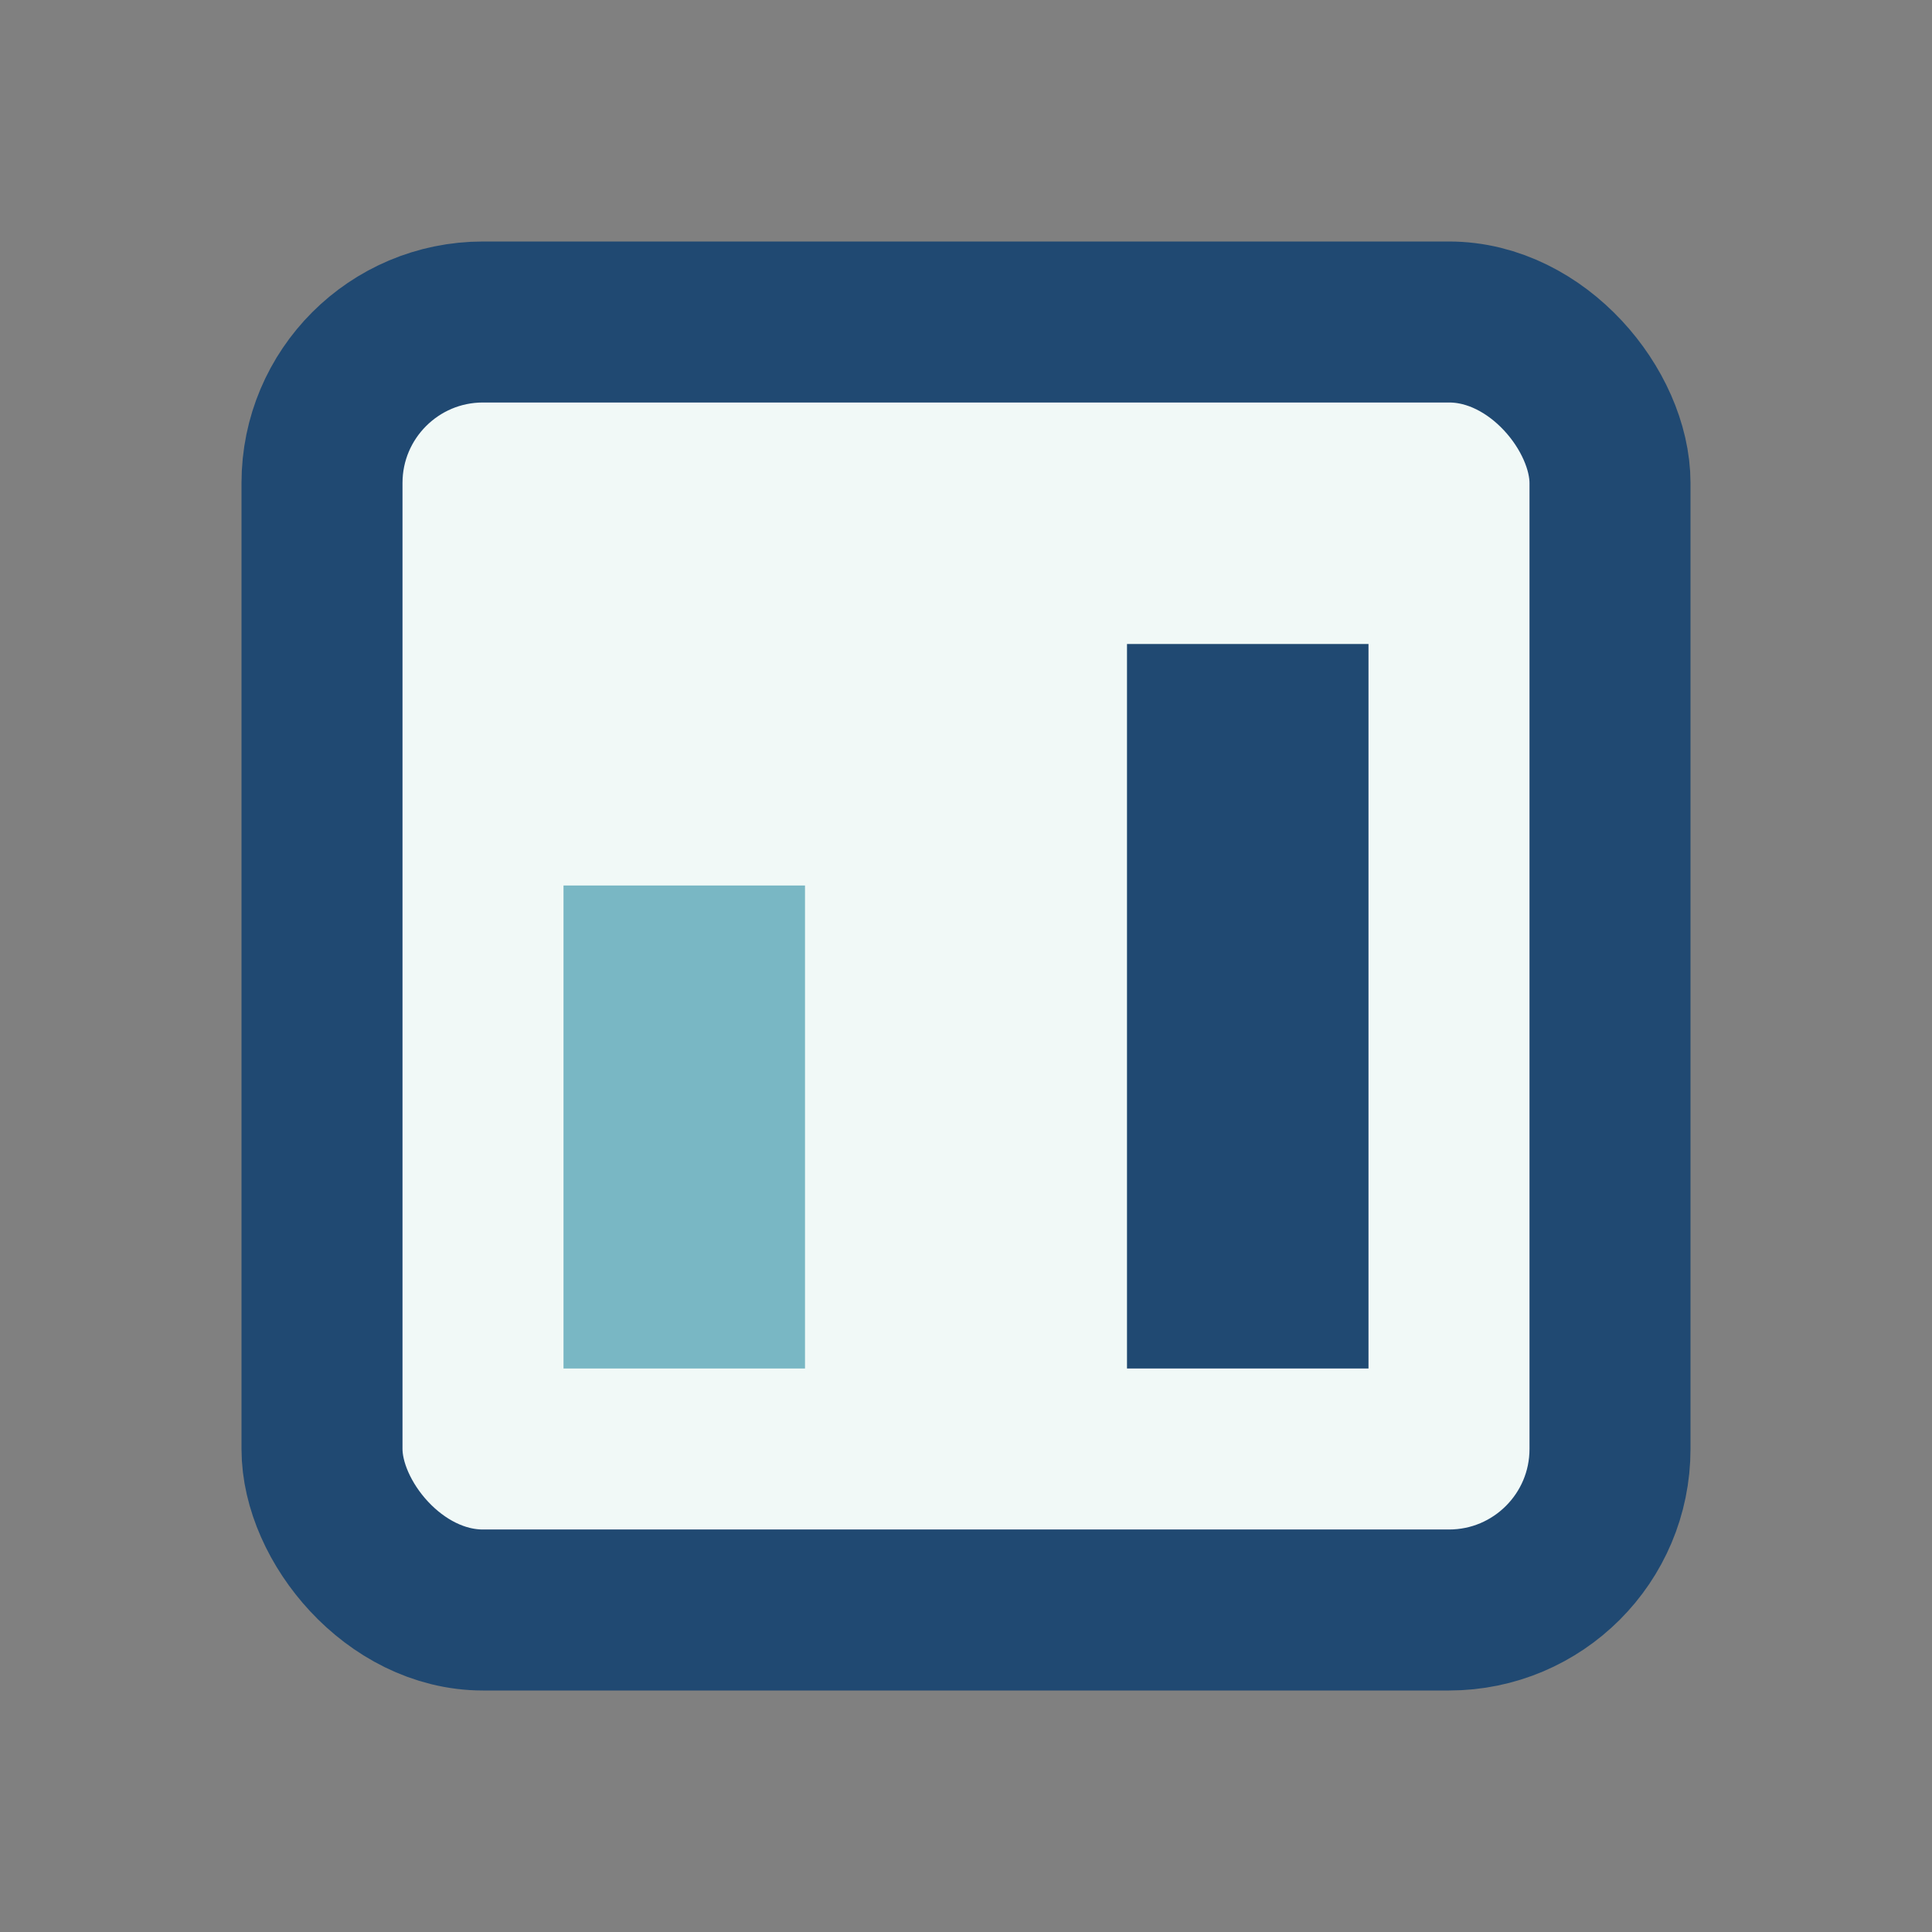
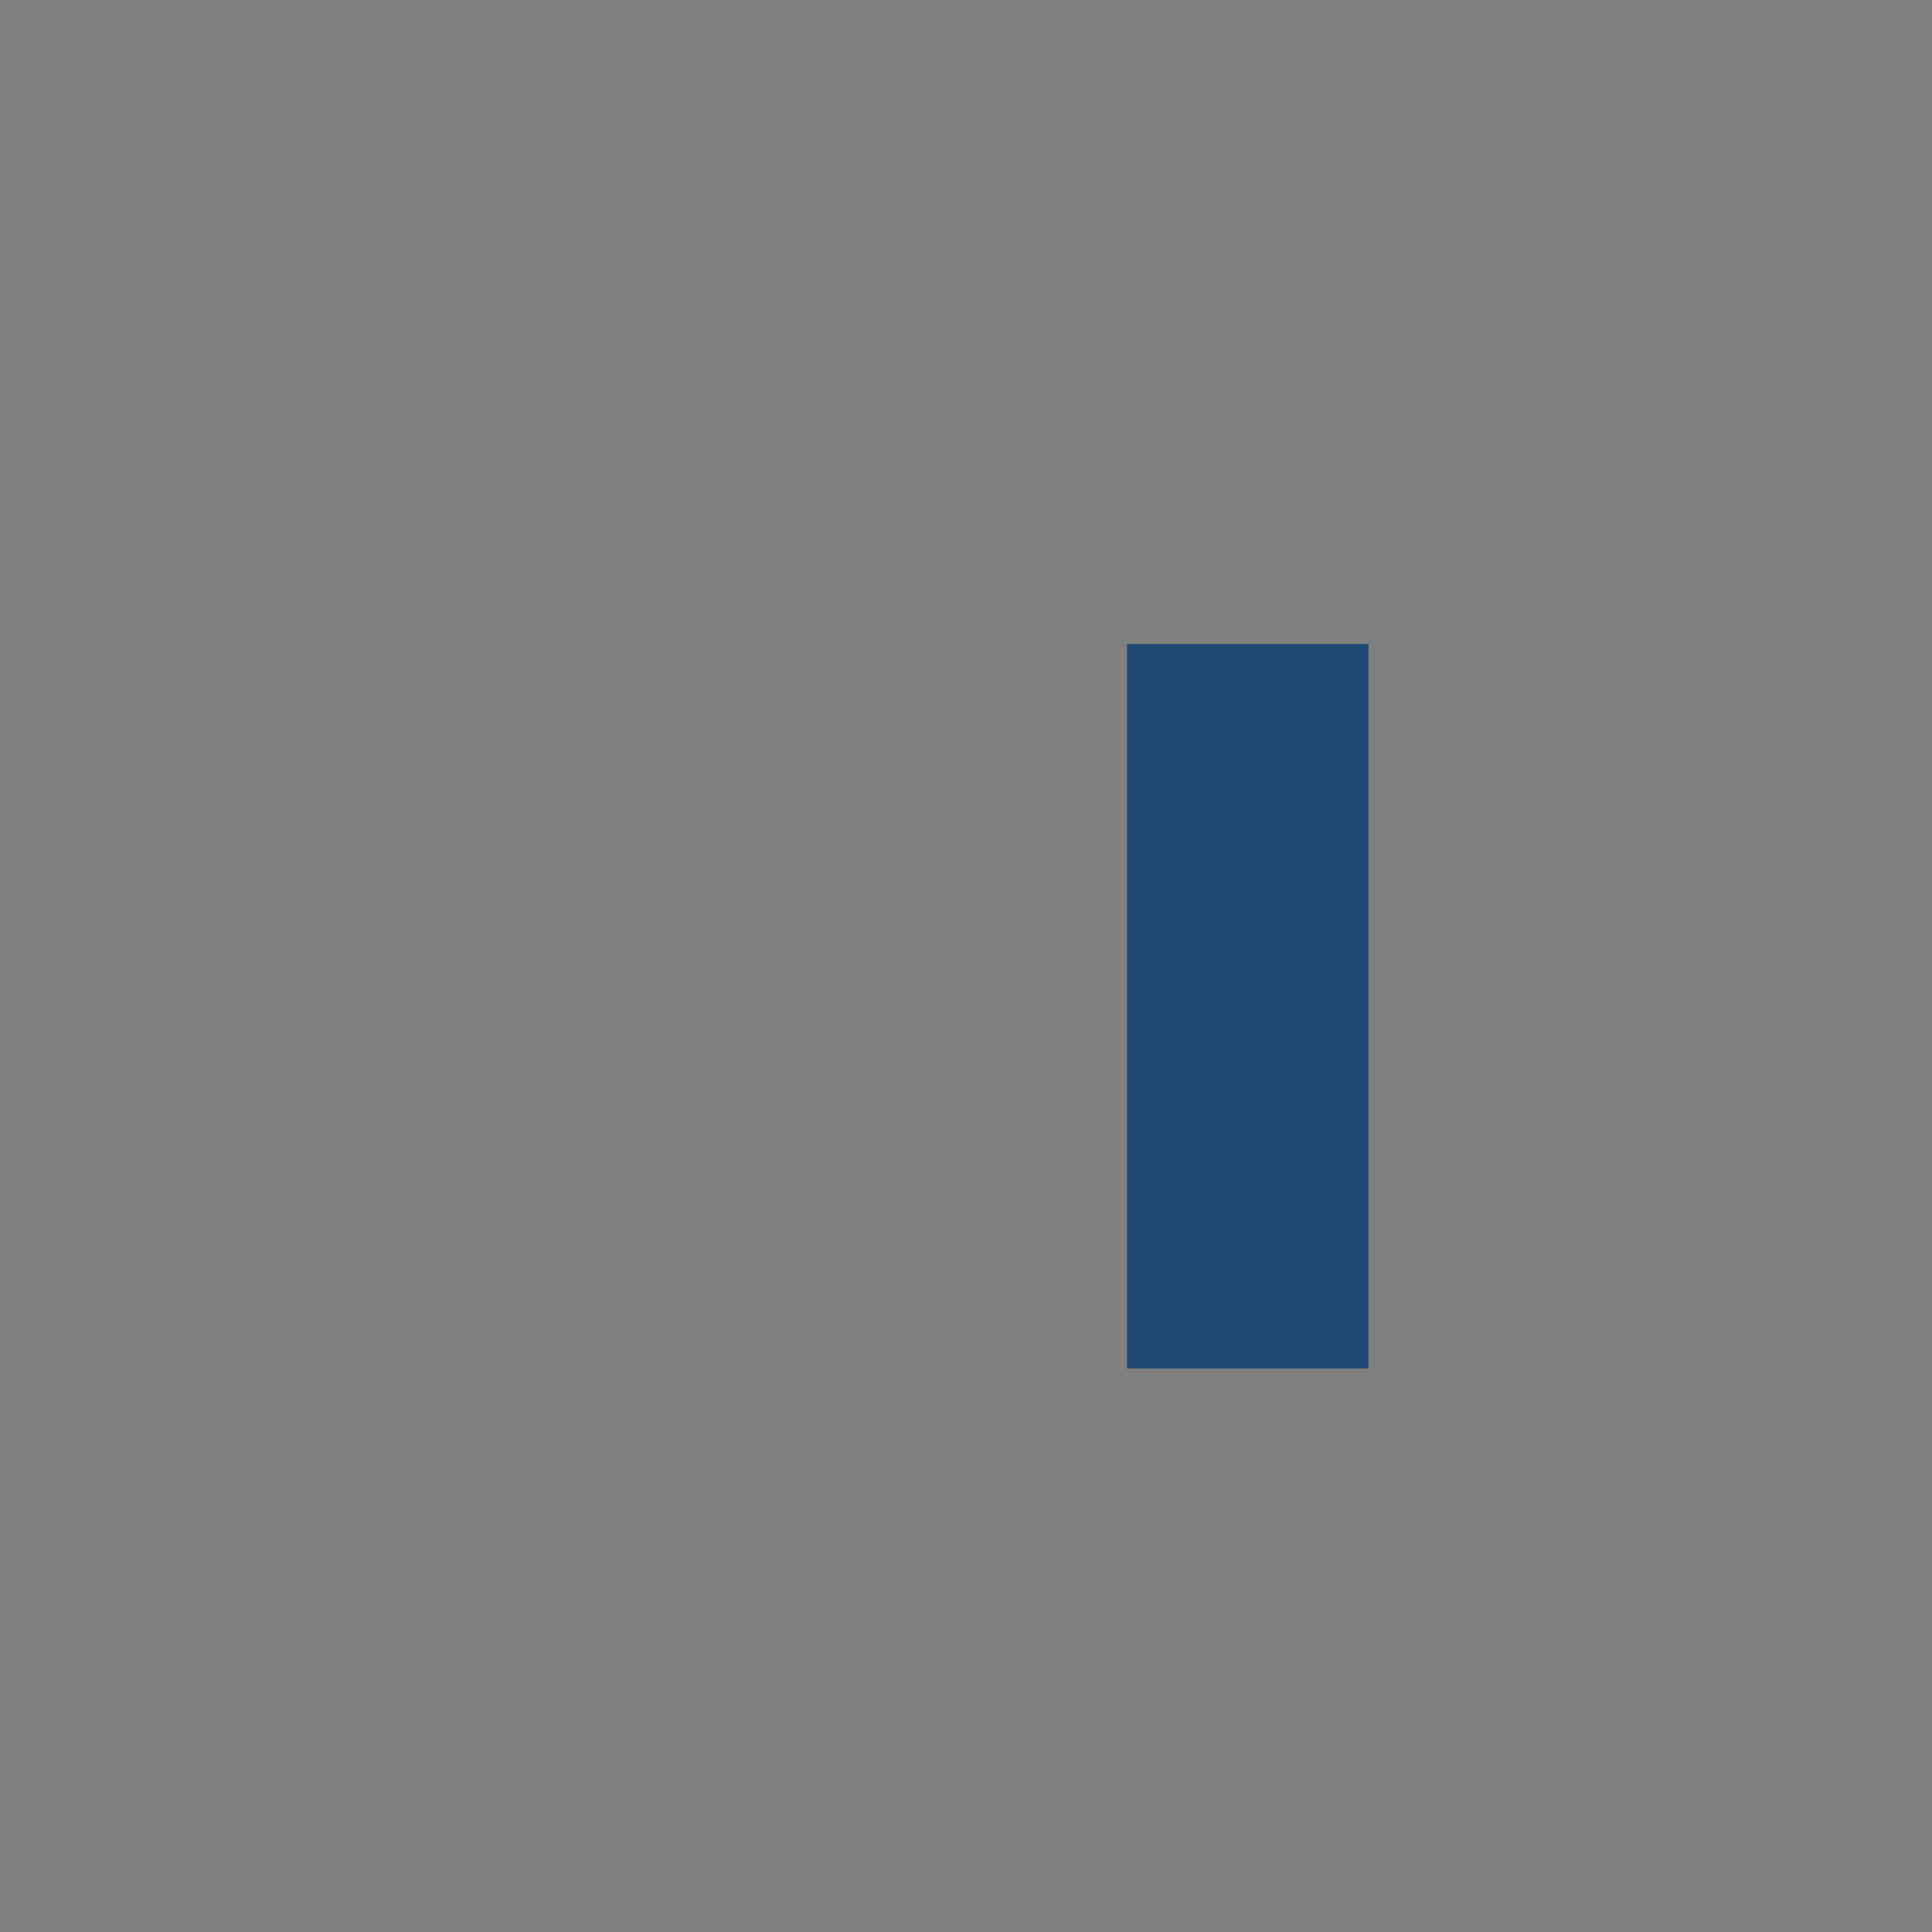
<svg xmlns="http://www.w3.org/2000/svg" width="24" height="24" viewBox="0 0 24 24">
  <rect x="0" y="0" width="24" height="24" fill="#808080" stroke="none" />
-   <rect x="4" y="4" width="16" height="16" rx="2" fill="#F1F9F7" stroke="#204972" stroke-width="2" />
-   <rect x="7" y="11" width="3" height="6" fill="#79B7C4" />
  <rect x="14" y="8" width="3" height="9" fill="#204972" />
</svg>